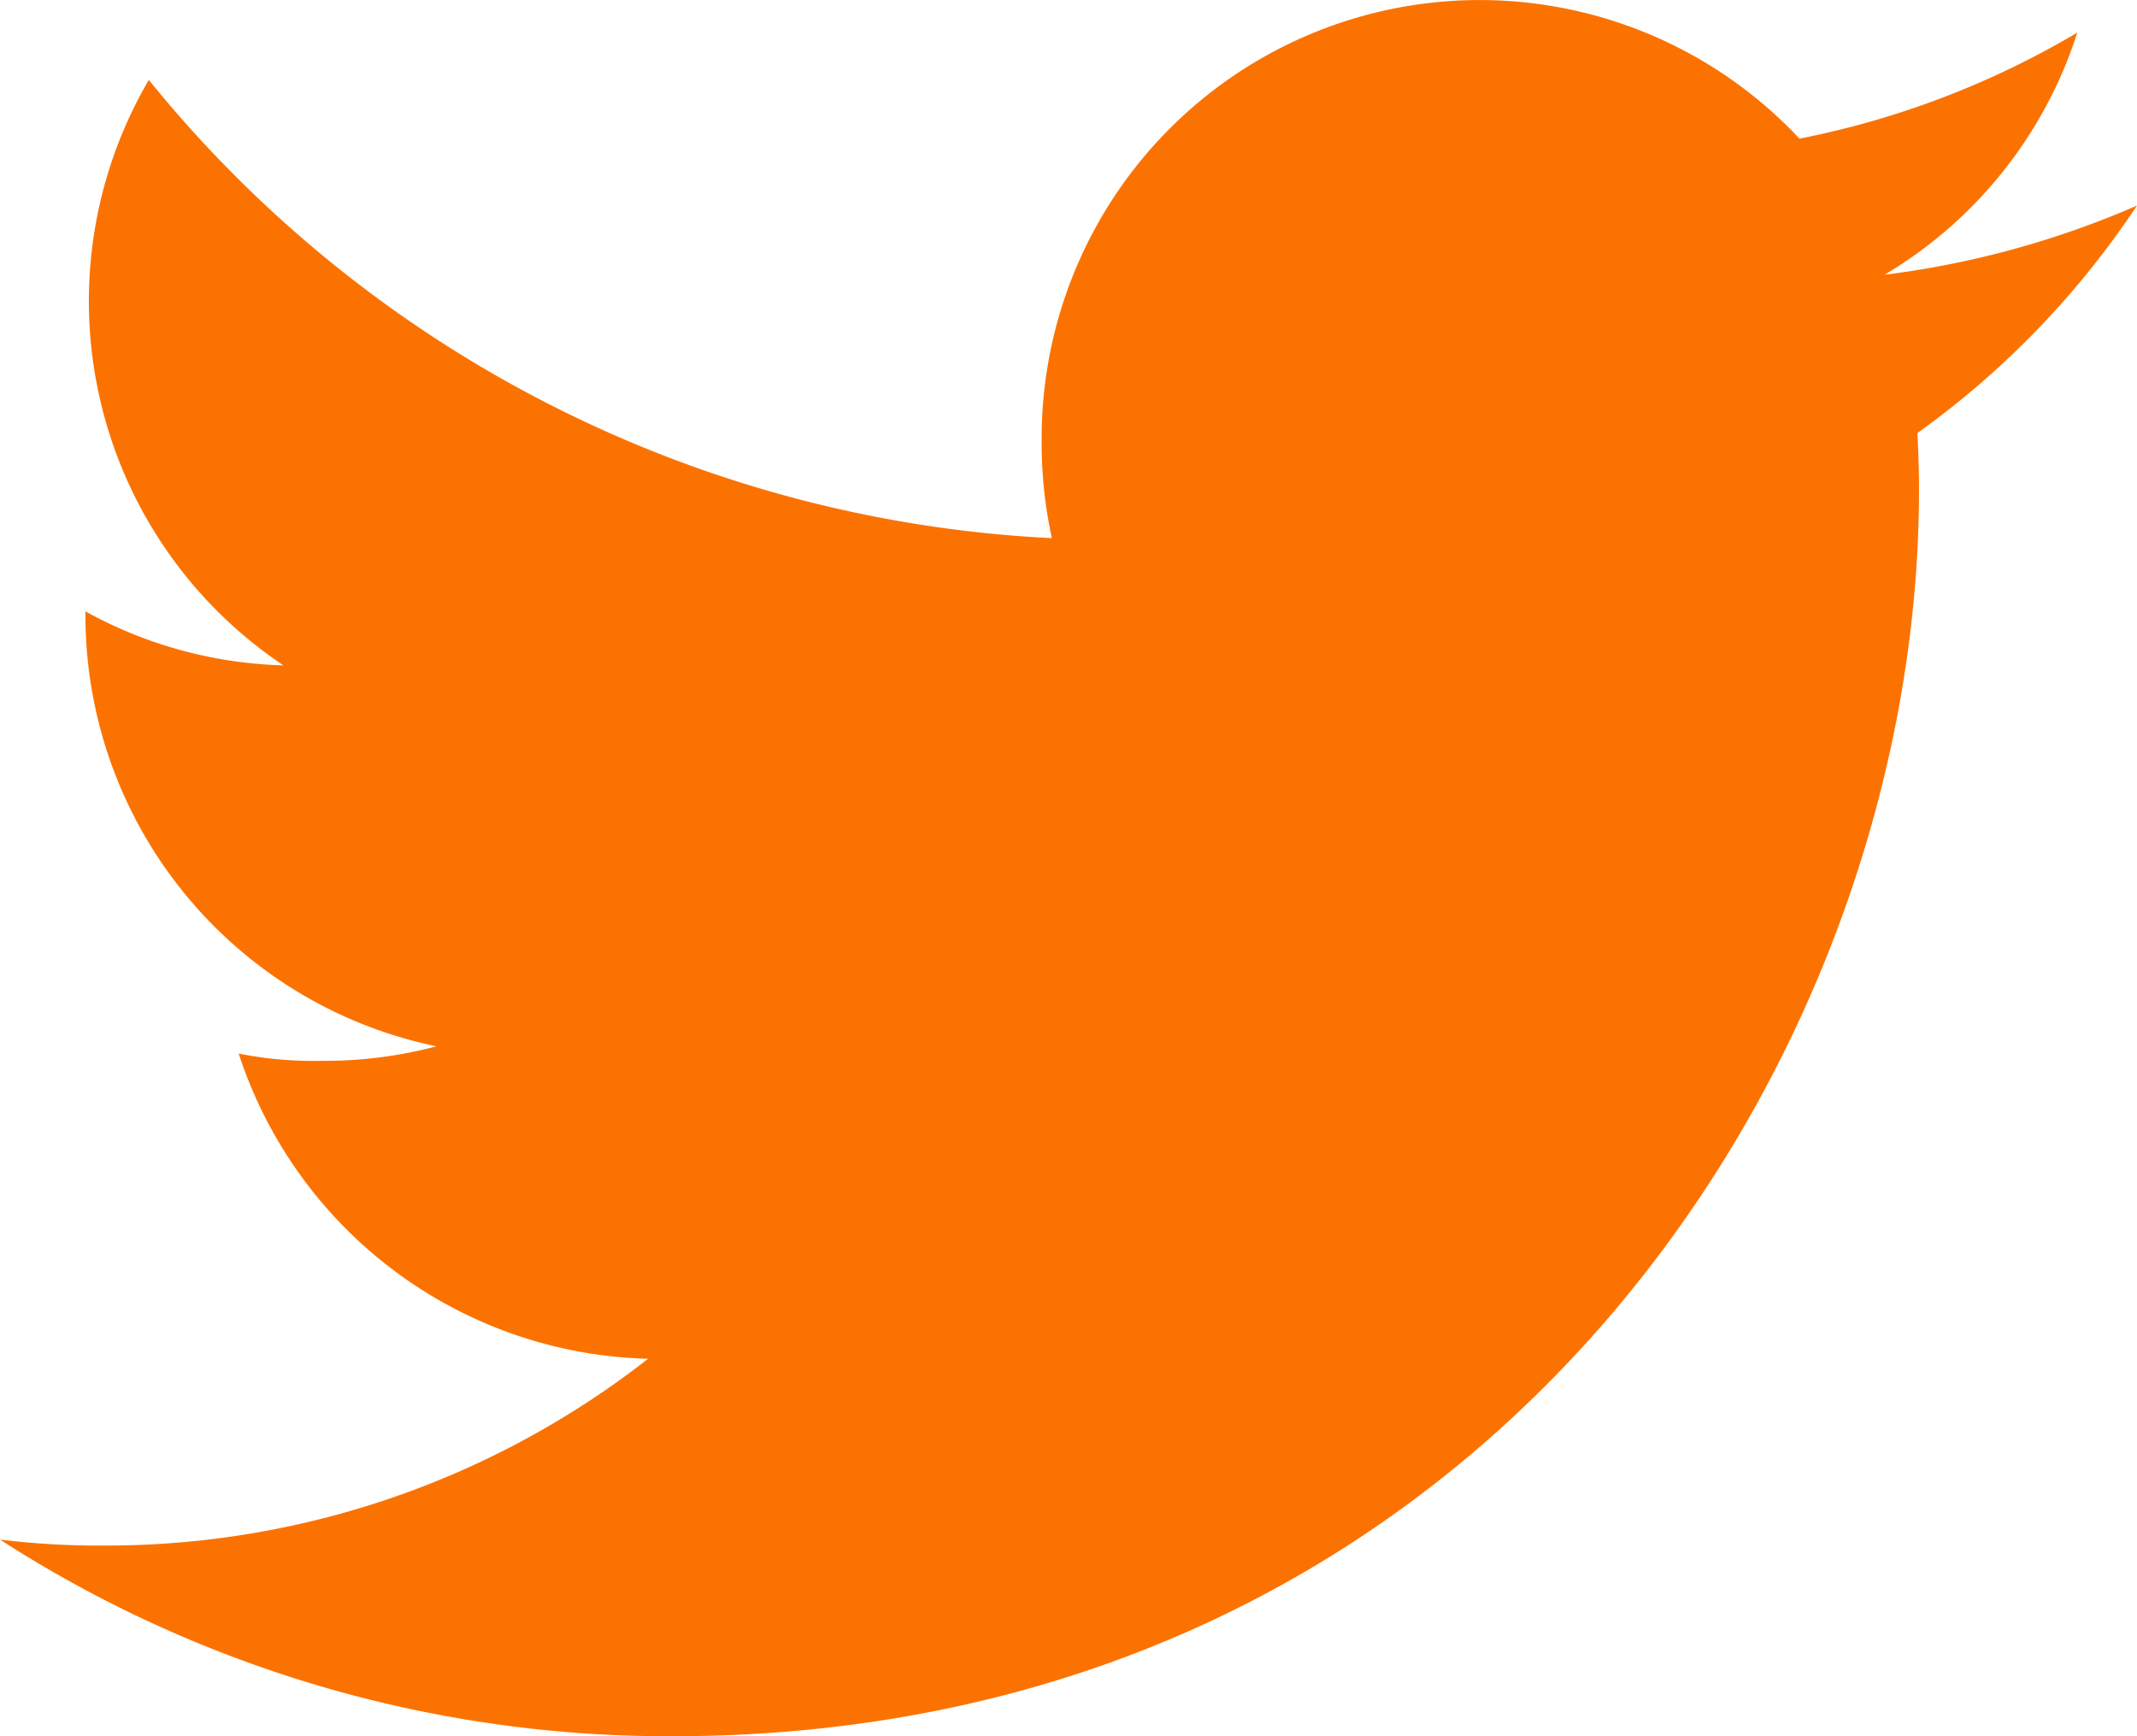
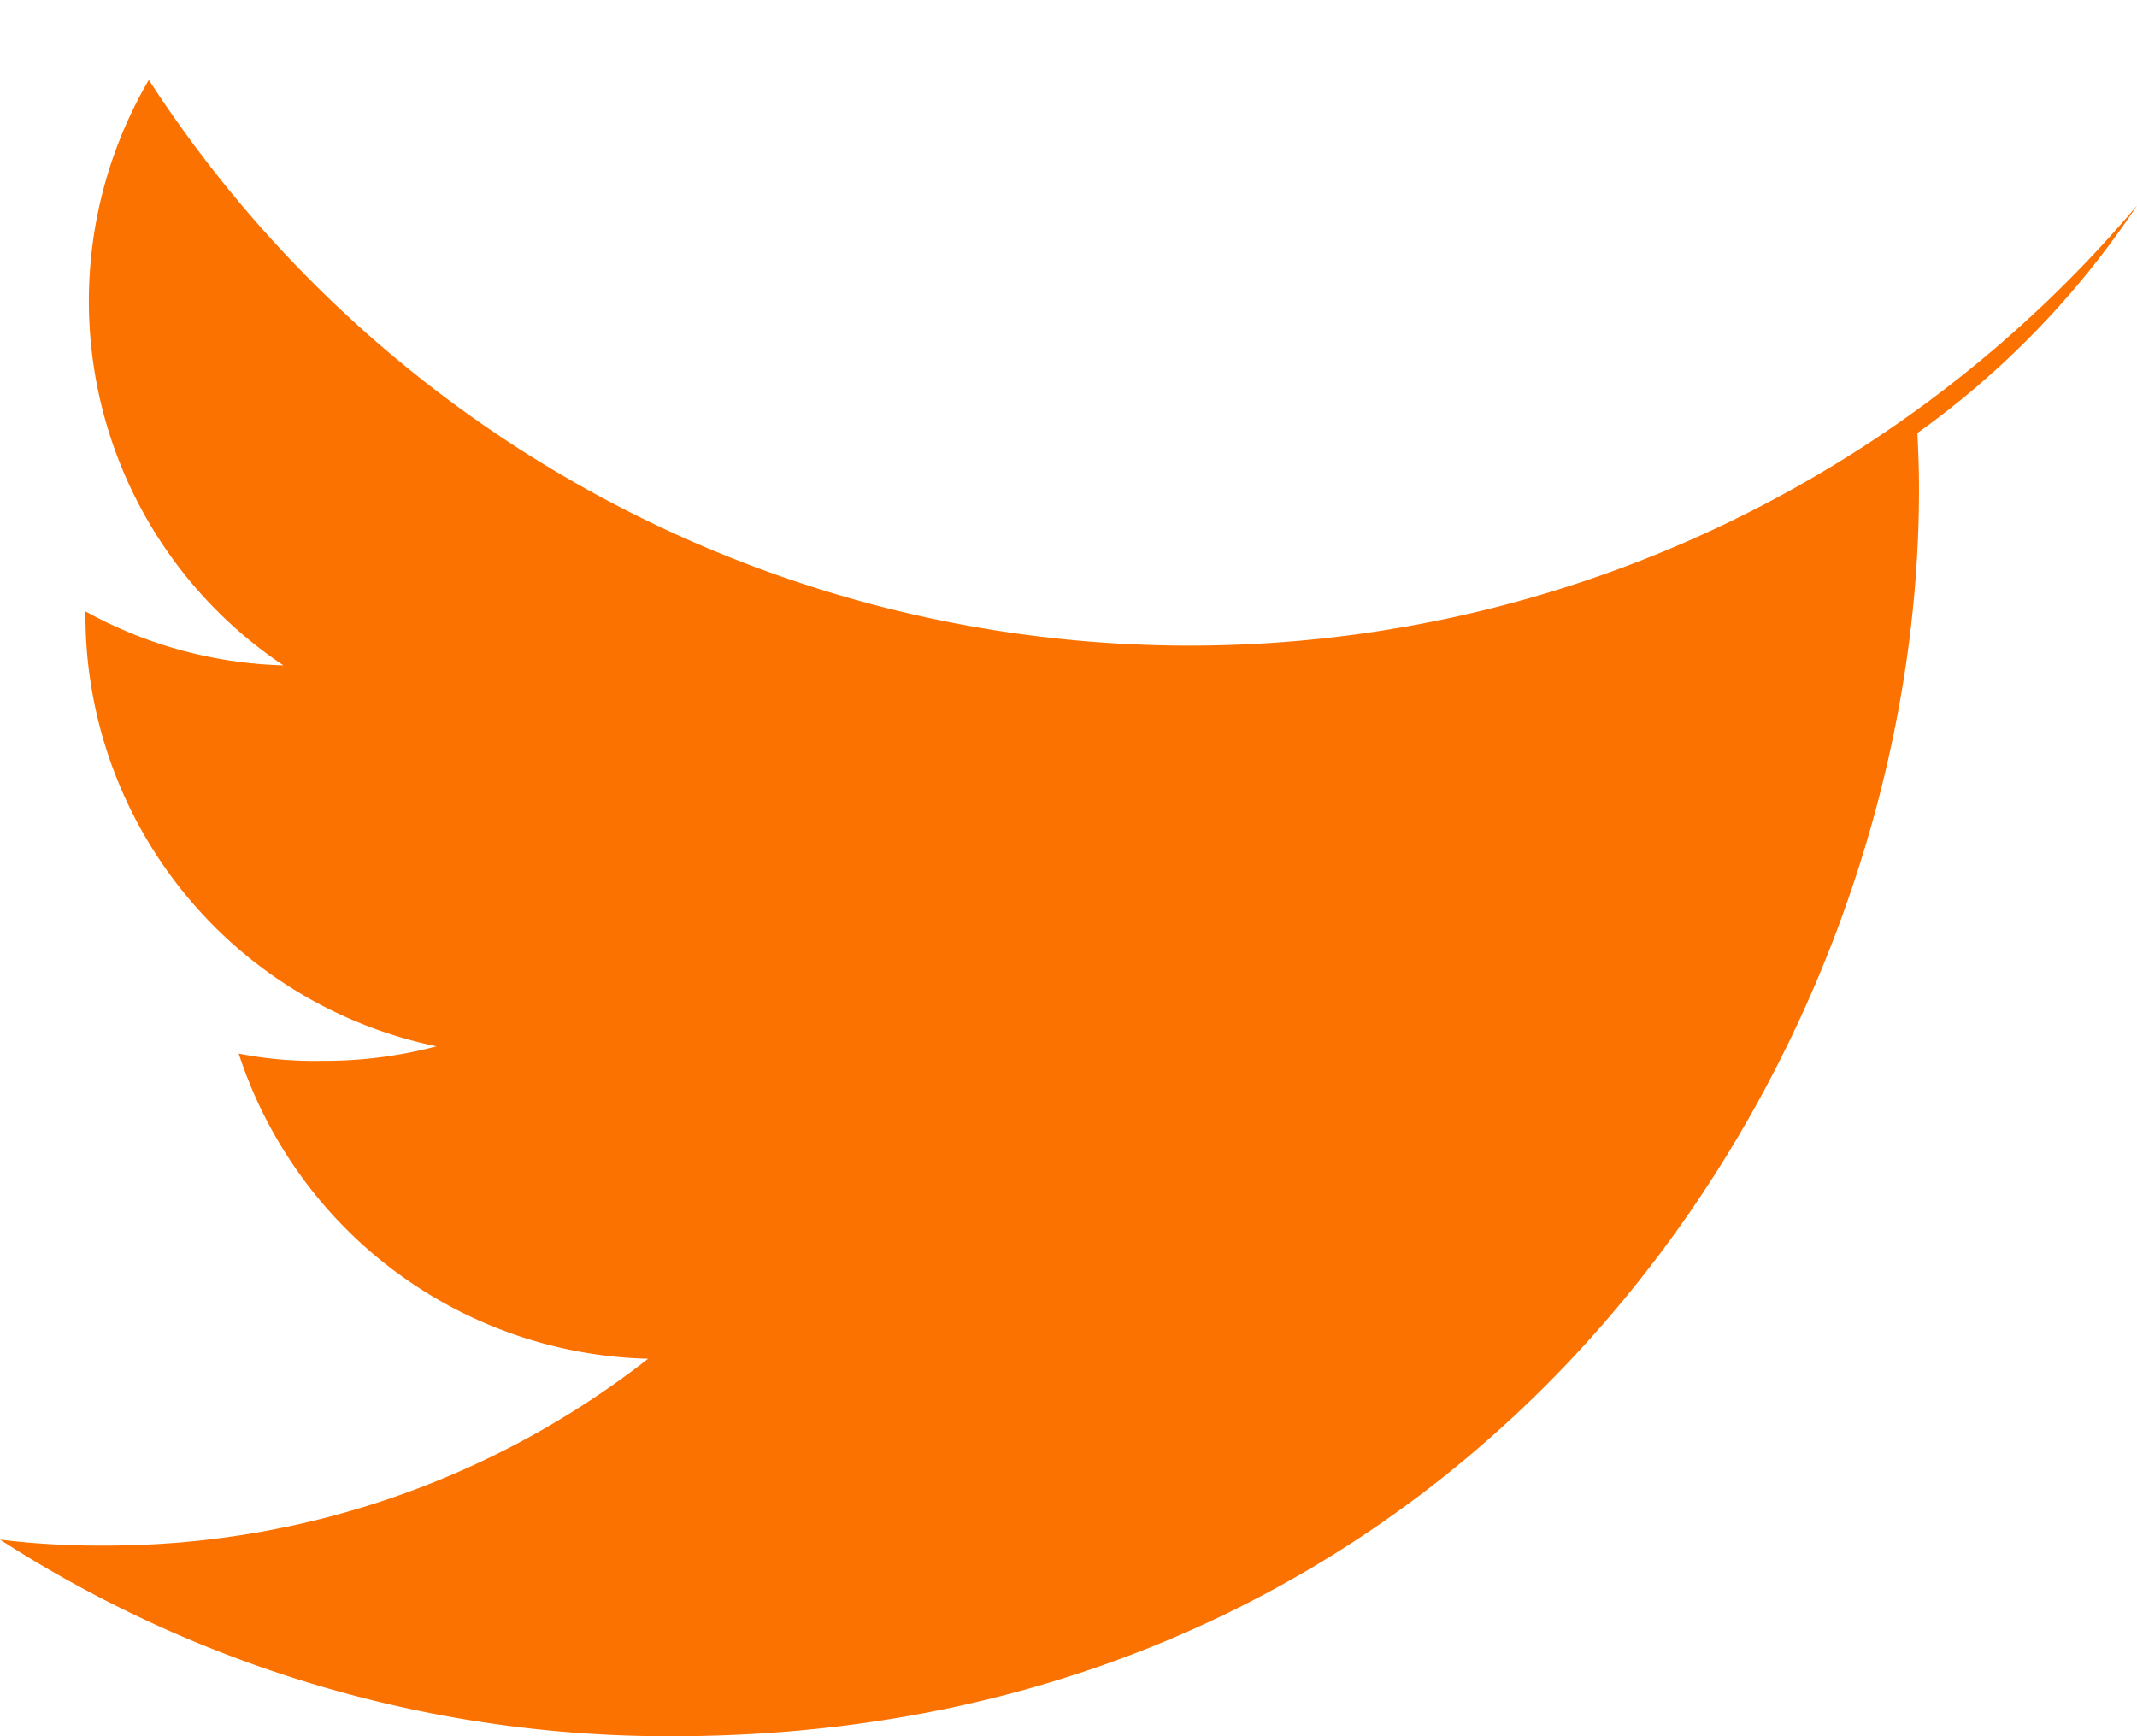
<svg xmlns="http://www.w3.org/2000/svg" id="_733635" data-name="733635" width="29.409" height="23.895" viewBox="0 0 29.409 23.895">
  <g id="Group_119" data-name="Group 119" transform="translate(0 0)">
-     <path id="Path_1129" data-name="Path 1129" d="M29.409,50.829a12.57,12.57,0,0,1-3.474.952,6,6,0,0,0,2.652-3.332,12.049,12.049,0,0,1-3.823,1.459,6.029,6.029,0,0,0-10.429,4.123,6.208,6.208,0,0,0,.14,1.375A17.065,17.065,0,0,1,2.048,49.1,6.031,6.031,0,0,0,3.9,57.157a5.954,5.954,0,0,1-2.724-.743v.066A6.057,6.057,0,0,0,6.007,62.4a6.017,6.017,0,0,1-1.581.2,5.331,5.331,0,0,1-1.141-.1,6.086,6.086,0,0,0,5.634,4.2,12.114,12.114,0,0,1-7.475,2.571A11.291,11.291,0,0,1,0,69.189a16.973,16.973,0,0,0,9.249,2.706c11.094,0,17.16-9.19,17.16-17.156,0-.267-.009-.524-.022-.779A12.028,12.028,0,0,0,29.409,50.829Z" transform="translate(0 -48)" fill="#fc7200" />
+     <path id="Path_1129" data-name="Path 1129" d="M29.409,50.829A17.065,17.065,0,0,1,2.048,49.1,6.031,6.031,0,0,0,3.9,57.157a5.954,5.954,0,0,1-2.724-.743v.066A6.057,6.057,0,0,0,6.007,62.4a6.017,6.017,0,0,1-1.581.2,5.331,5.331,0,0,1-1.141-.1,6.086,6.086,0,0,0,5.634,4.2,12.114,12.114,0,0,1-7.475,2.571A11.291,11.291,0,0,1,0,69.189a16.973,16.973,0,0,0,9.249,2.706c11.094,0,17.16-9.19,17.16-17.156,0-.267-.009-.524-.022-.779A12.028,12.028,0,0,0,29.409,50.829Z" transform="translate(0 -48)" fill="#fc7200" />
  </g>
</svg>